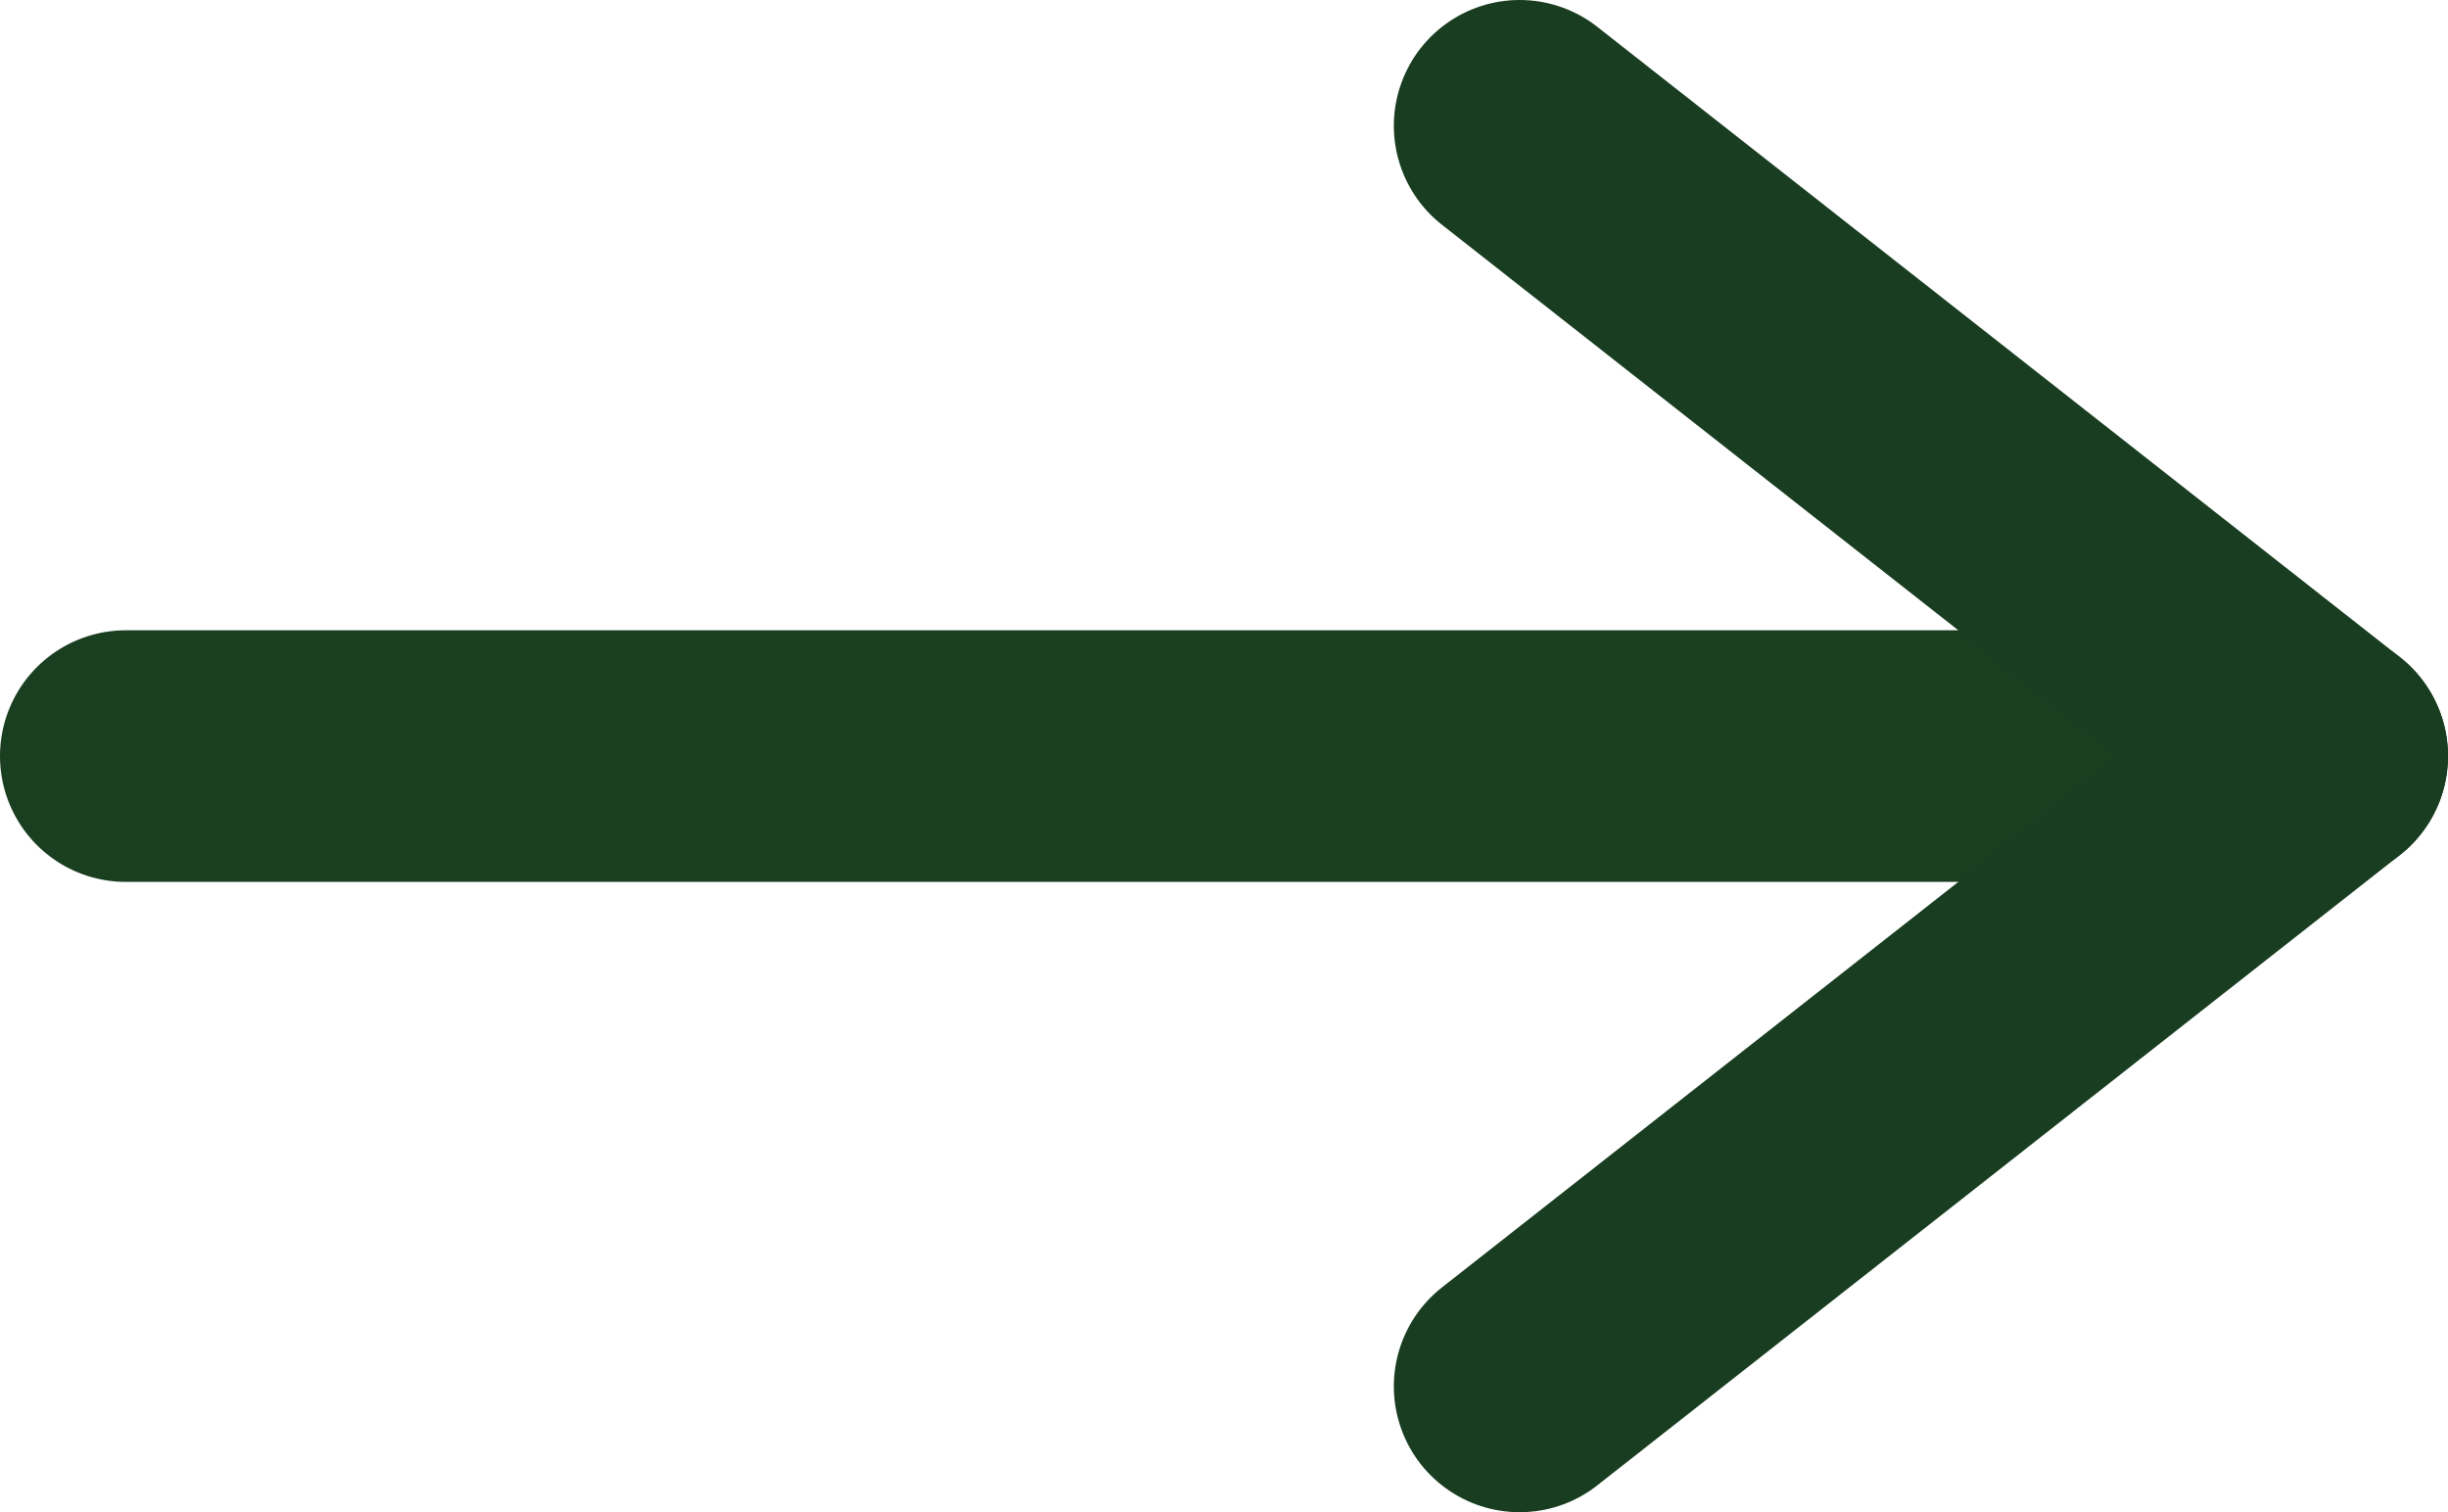
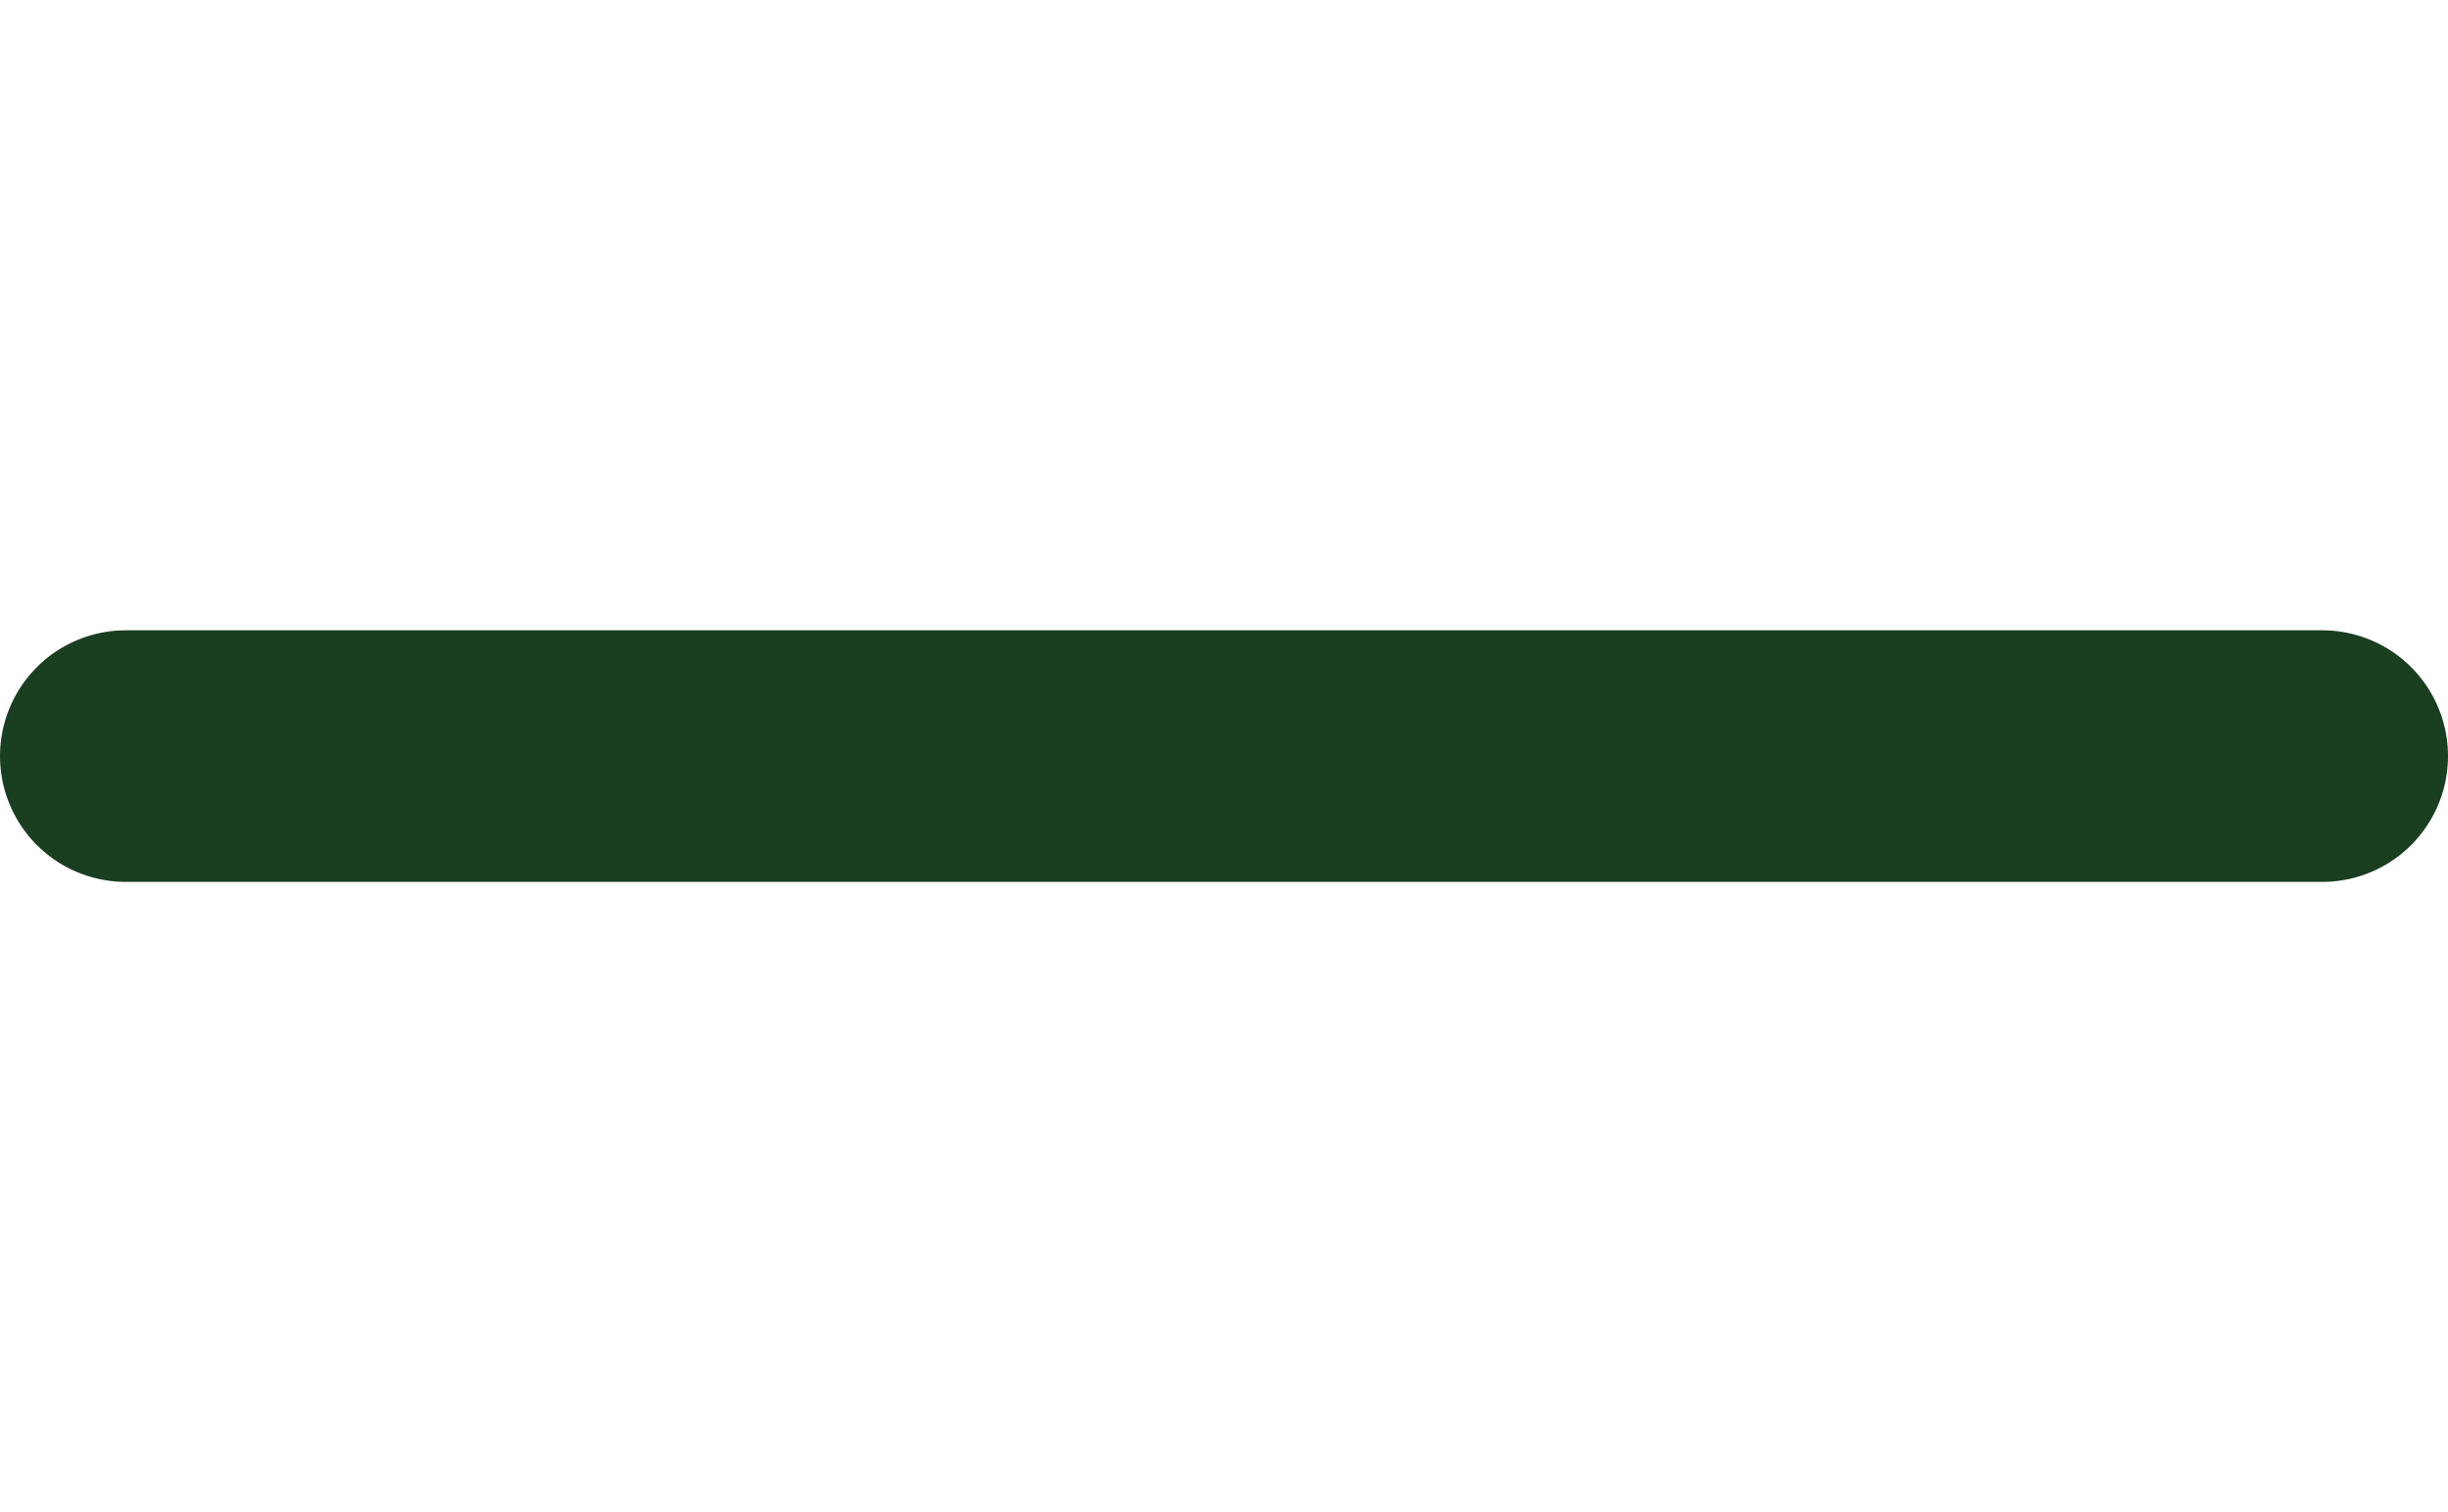
<svg xmlns="http://www.w3.org/2000/svg" id="_layer_2" data-name="layer 2" viewBox="0 0 19.46 12.02">
  <g fill="none" stroke-linecap="round" stroke-linejoin="round" stroke-width="2" id="_layer_1-2" data-name="layer 1">
    <path stroke="#1a3e20" d="M1 6.01h17.46" />
-     <path stroke="#183d20" d="M12.08 1l6.38 5.01-6.38 5.01" />
  </g>
</svg>